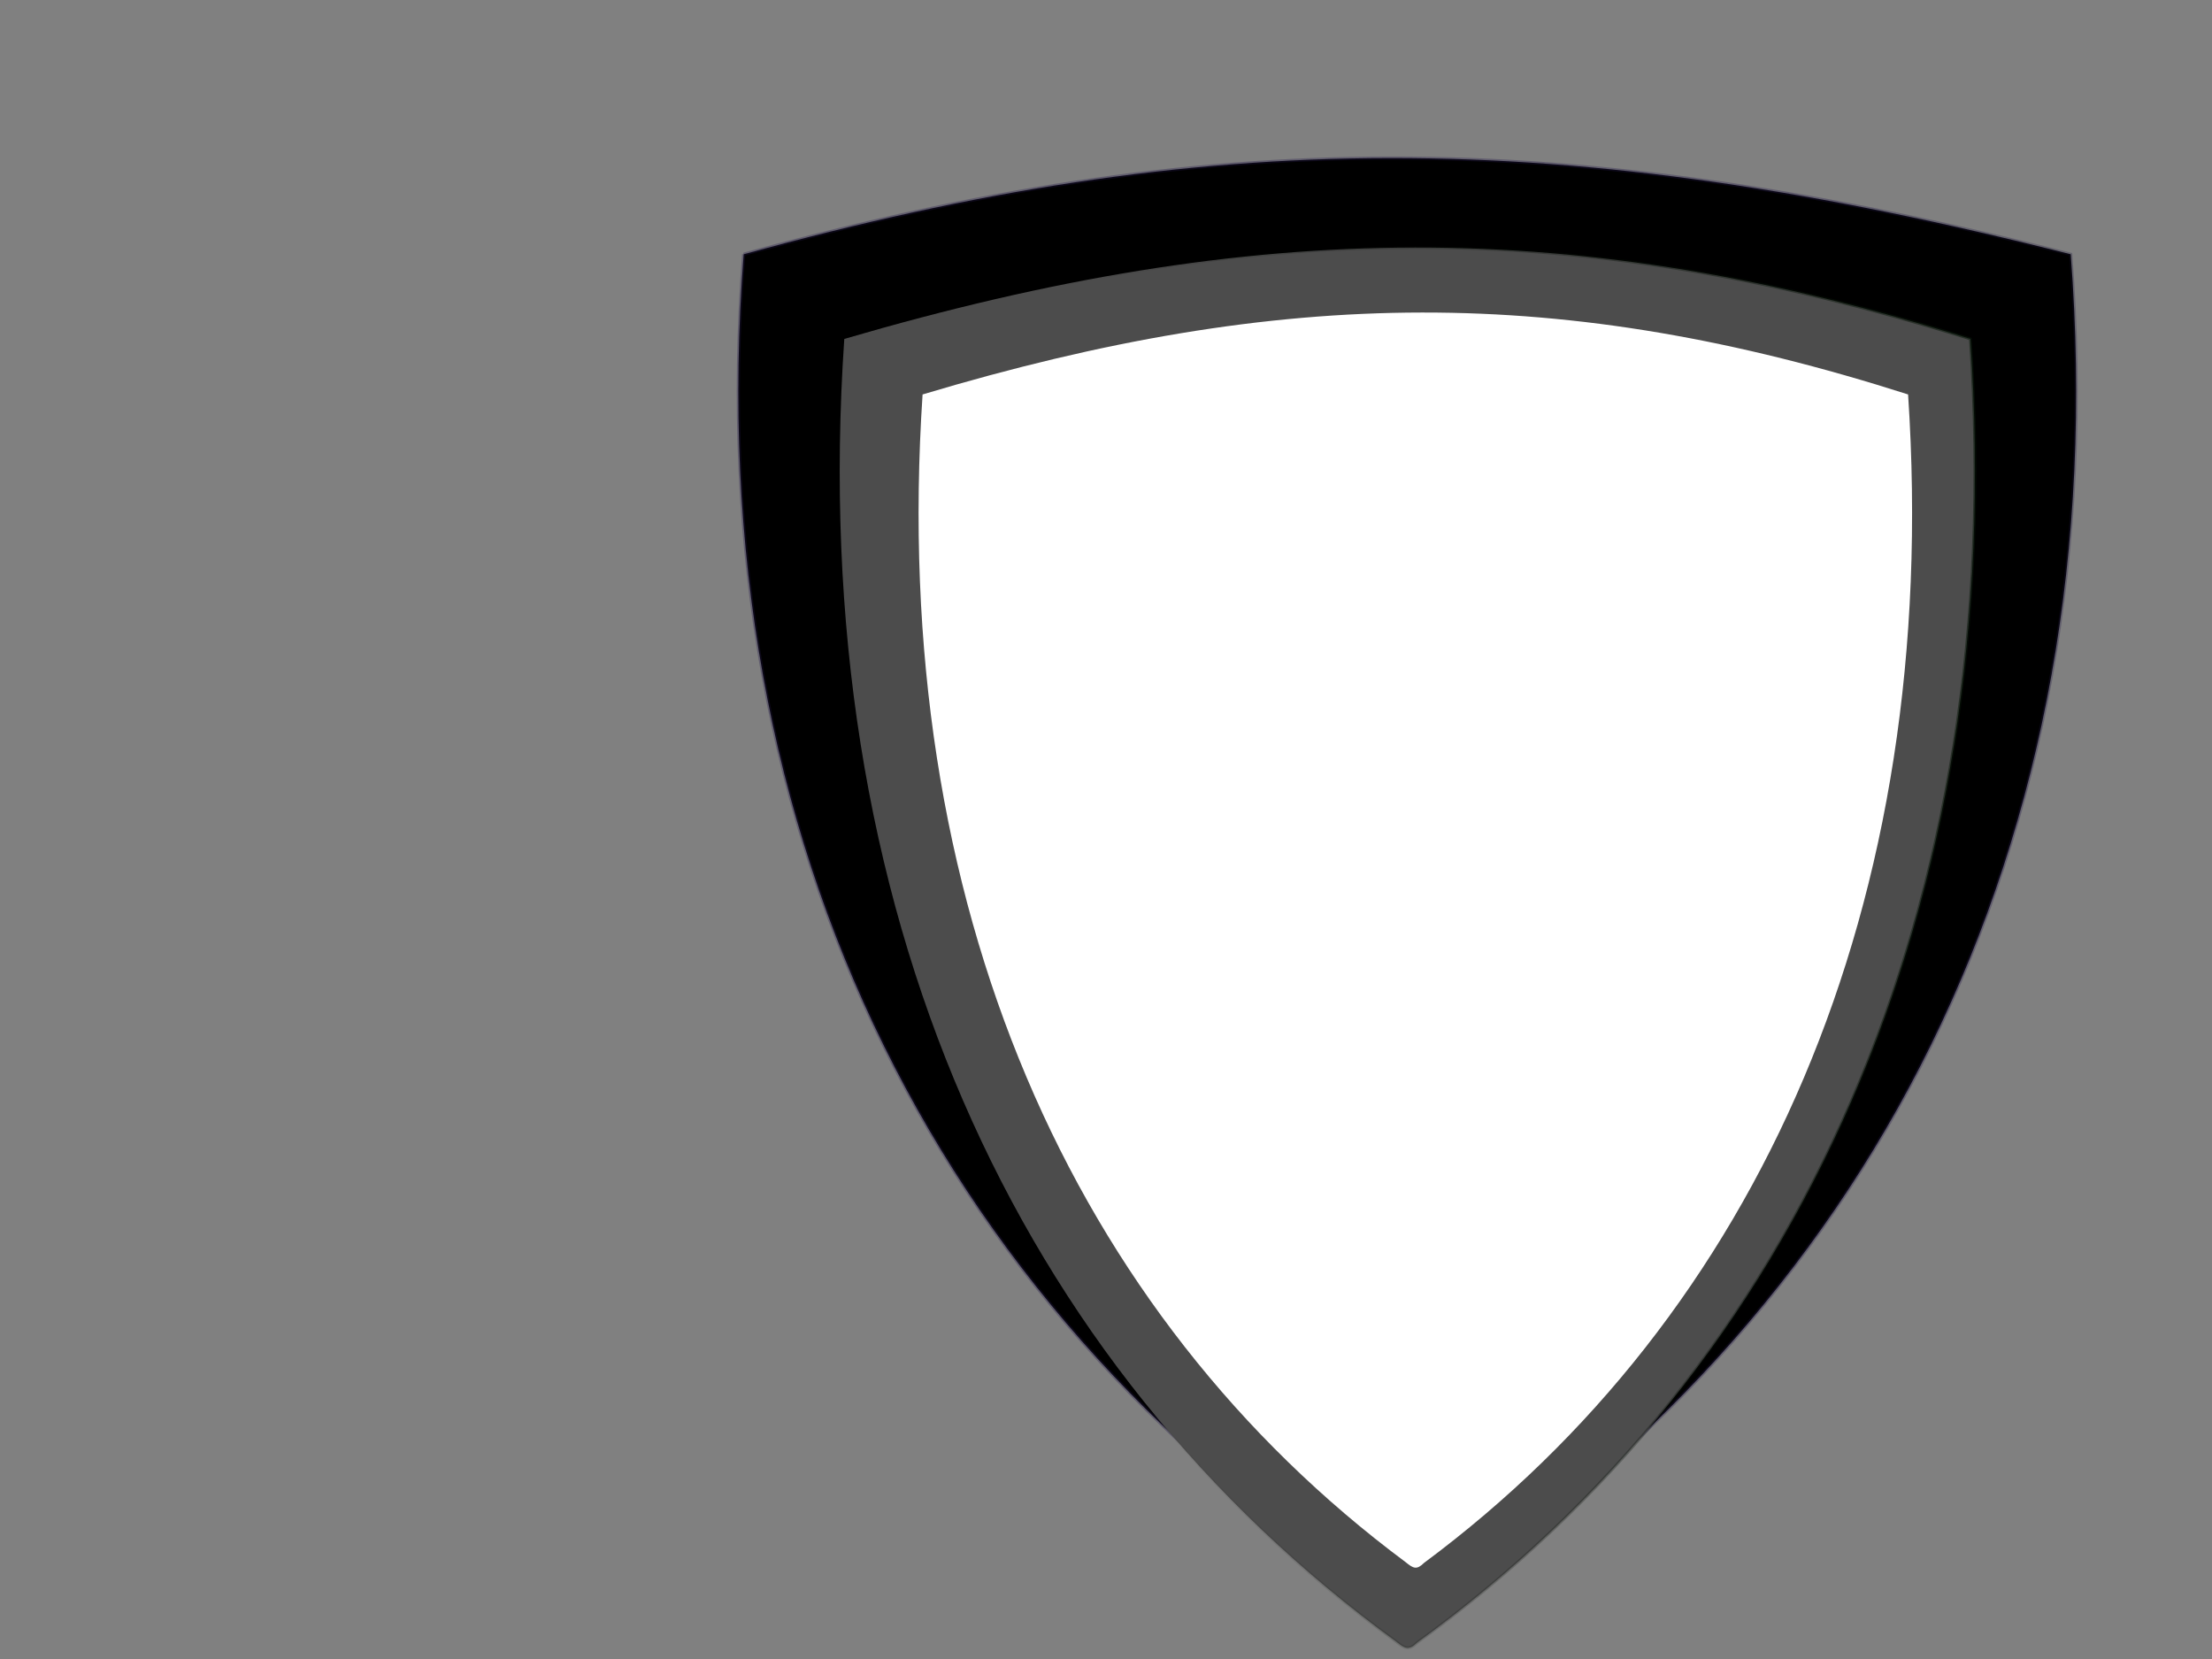
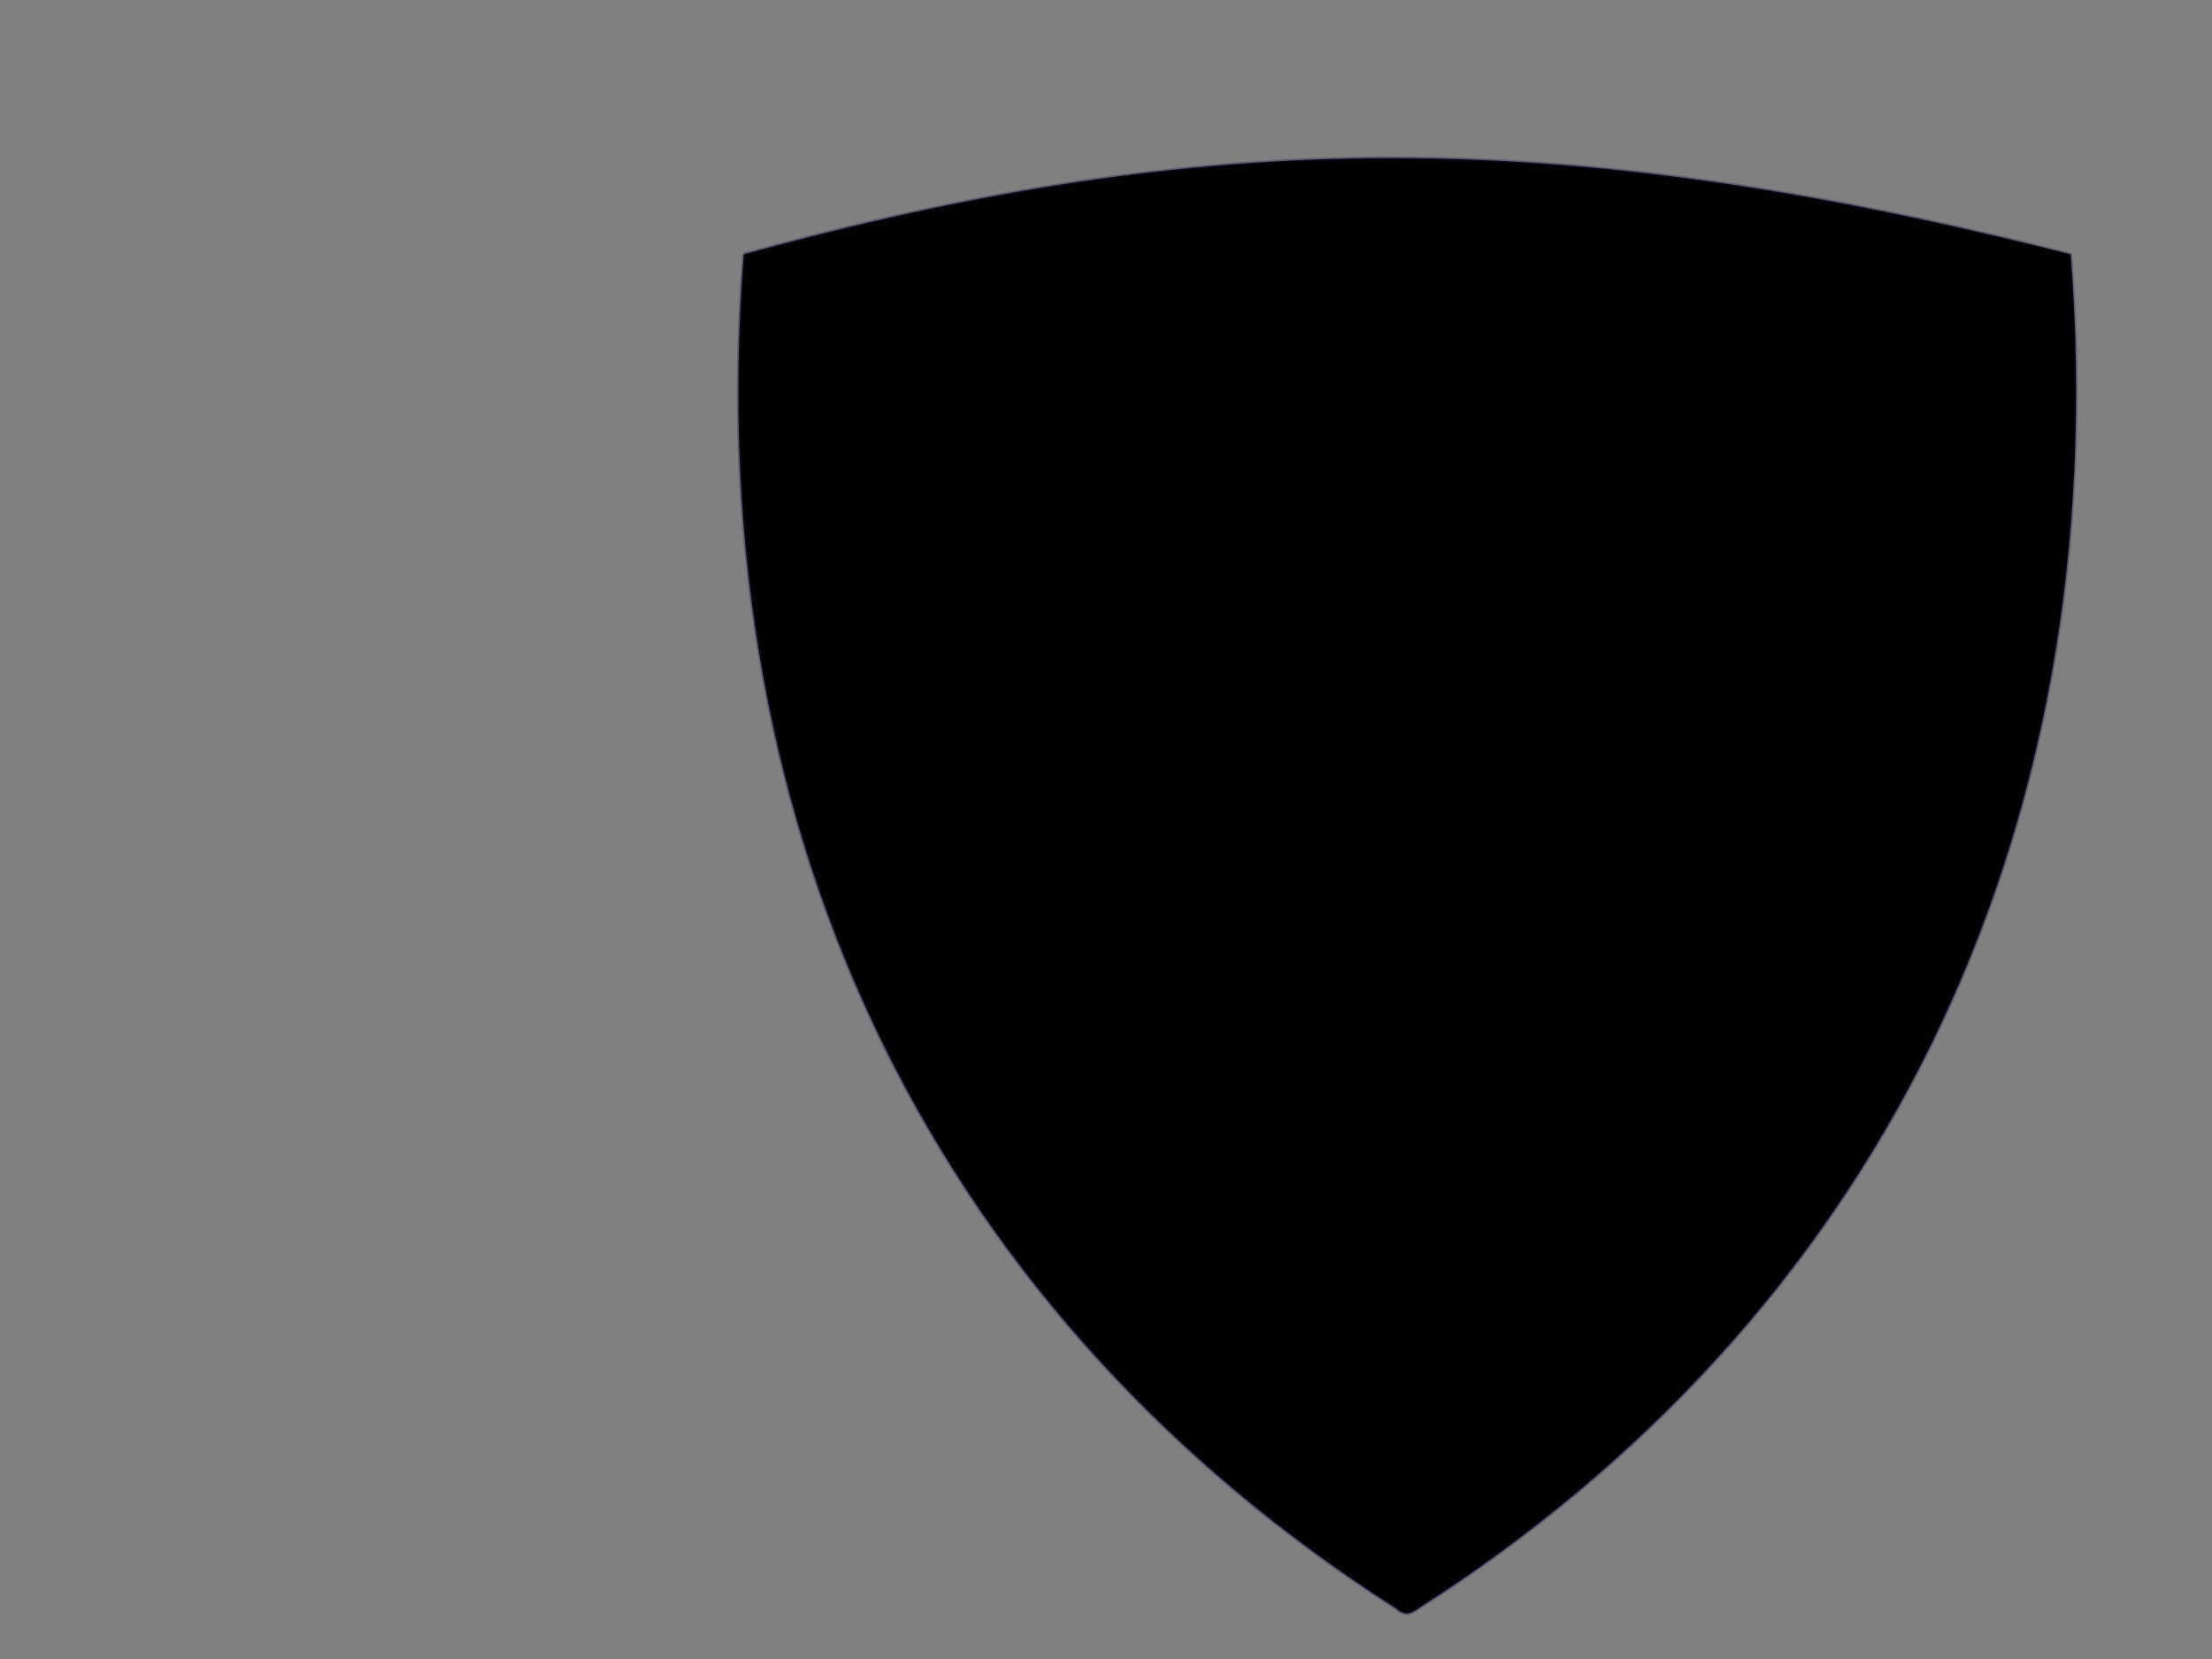
<svg xmlns="http://www.w3.org/2000/svg" xmlns:xlink="http://www.w3.org/1999/xlink" width="640" height="480">
  <rect width="100%" height="100%" fill="#808080" stroke="none" />
  <title>Shield, wht w red border</title>
  <defs>
    <linearGradient id="linearGradient3630">
      <stop id="stop3632" offset="0" stop-color="#d72906" />
      <stop id="stop3636" offset="1" stop-opacity="0.498" stop-color="#684342" />
      <stop id="stop3634" offset="1" stop-opacity="0" stop-color="#000000" />
    </linearGradient>
    <linearGradient id="linearGradient3230">
      <stop id="stop3232" offset="0" stop-color="#122f14" />
      <stop id="stop3234" offset="1" stop-opacity="0" stop-color="#000000" />
    </linearGradient>
    <linearGradient id="linearGradient3196">
      <stop id="stop3226" offset="0" stop-opacity="0.339" stop-color="#231949" />
      <stop id="stop3200" offset="1" stop-opacity="0" stop-color="#000000" />
    </linearGradient>
    <linearGradient x1="0.934" y1="0.452" x2="1.707" y2="0.214" id="linearGradient3190" xlink:href="#linearGradient3196" />
    <linearGradient x1="1.649" y1="0.554" x2="0.263" y2="0.69" id="linearGradient3236" xlink:href="#linearGradient3230" />
    <linearGradient x1="1.426" y1="0.616" x2="-0.3" y2="1.905" id="linearGradient3628" xlink:href="#linearGradient3630" />
    <linearGradient id="svg_9">
      <stop stop-color="#d72906" offset="0" id="svg_18" />
      <stop stop-color="#684342" stop-opacity="0.498" offset="1" id="svg_17" />
      <stop stop-color="#000000" stop-opacity="0" offset="1" id="svg_16" />
    </linearGradient>
    <linearGradient id="svg_10">
      <stop stop-color="#122f14" offset="0" id="svg_15" />
      <stop stop-color="#000000" stop-opacity="0" offset="1" id="svg_14" />
    </linearGradient>
    <linearGradient id="svg_11">
      <stop stop-color="#231949" stop-opacity="0.339" offset="0" id="svg_13" />
      <stop stop-color="#000000" stop-opacity="0" offset="1" id="svg_12" />
    </linearGradient>
    <linearGradient xlink:href="#svg_11" id="svg_8" y2="0.214" x2="1.707" y1="0.452" x1="0.934" />
    <linearGradient xlink:href="#svg_10" id="svg_6" y2="0.69" x2="0.263" y1="0.554" x1="1.649" />
    <linearGradient xlink:href="#svg_9" id="svg_3" y2="1.905" x2="-0.3" y1="0.616" x1="1.426" />
  </defs>
  <g>
    <title>Layer 1</title>
    <g id="layer3" display="none">
      <path d="m64.992,44.079l0,17.438l-16.937,0l0,23.937l16.937,0l0,17.75l23.969,0l0,-17.75l18.188,0l0,-23.937l-18.188,0l0,-17.438l-23.969,0z" id="rect3590" stroke-miterlimit="4" fill-rule="nonzero" fill="url(#linearGradient3628)" />
    </g>
    <g id="svg_44">
      <path d="m215.174,73.575c-13.242,171.548 58.587,308.622 188.558,391.661c2.922,2.477 4.193,1.881 7.223,-0.245c129.716,-83.066 201.4,-220.045 188.173,-391.416c-147.331,-37.354 -249.852,-36.888 -383.955,0l0,0l0,0z" id="path2391" stroke-width="0.928px" stroke="url(#linearGradient3190)" fill-rule="evenodd" fill="#000000" />
-       <path d="m570.086,98.062c11.236,165.191 -49.715,297.186 -160.003,377.149c-2.48,2.386 -3.558,1.813 -6.129,-0.238c-110.074,-79.988 -170.9,-211.89 -159.676,-376.911c119.652,-34.991 212.014,-35.521 325.808,0z" id="path2400" stroke-width="0.798px" stroke="url(#linearGradient3236)" fill-rule="evenodd" fill="#4c4c4c" />
-       <path id="svg_22" d="m552.069,114.126c9.834,148.067 -43.509,266.378 -140.031,338.052c-2.17,2.139 -3.113,1.624 -5.363,-0.213c-96.334,-71.696 -149.567,-189.924 -139.744,-337.839c104.716,-31.363 185.548,-31.838 285.138,0z" stroke-width="0" stroke="url(#linearGradient3236)" fill-rule="evenodd" fill="#ffffff" />
    </g>
  </g>
</svg>